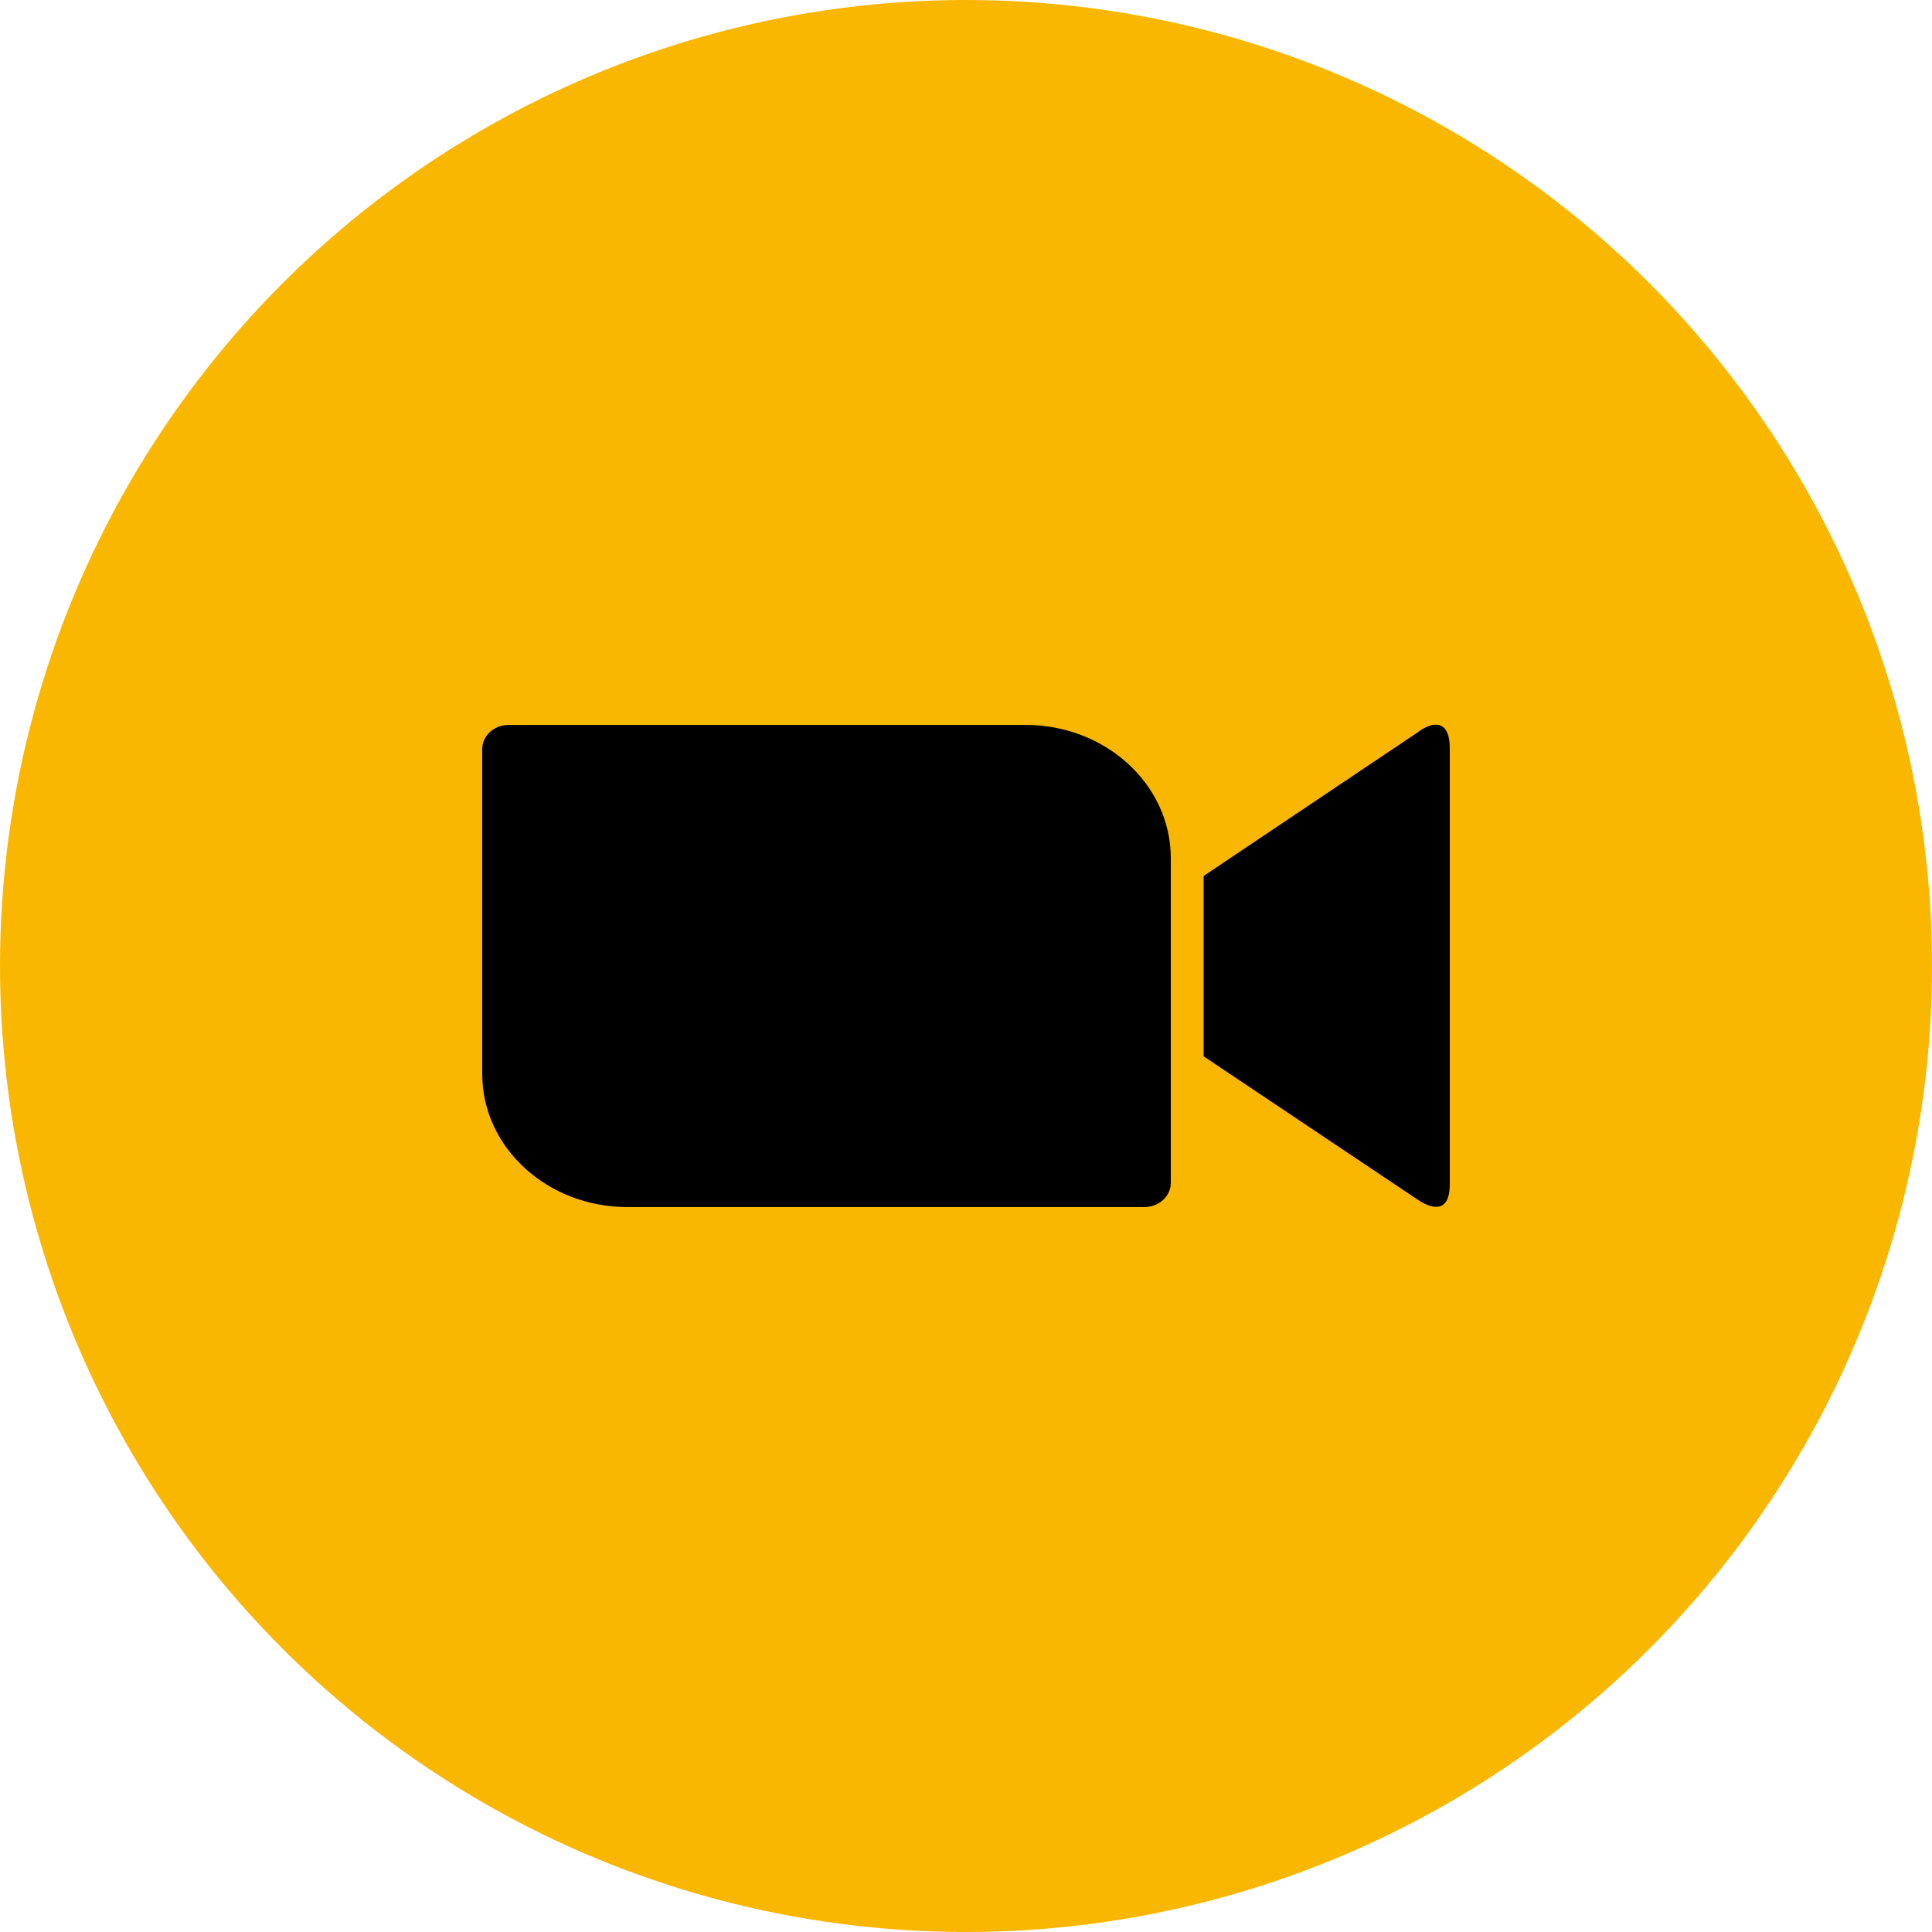
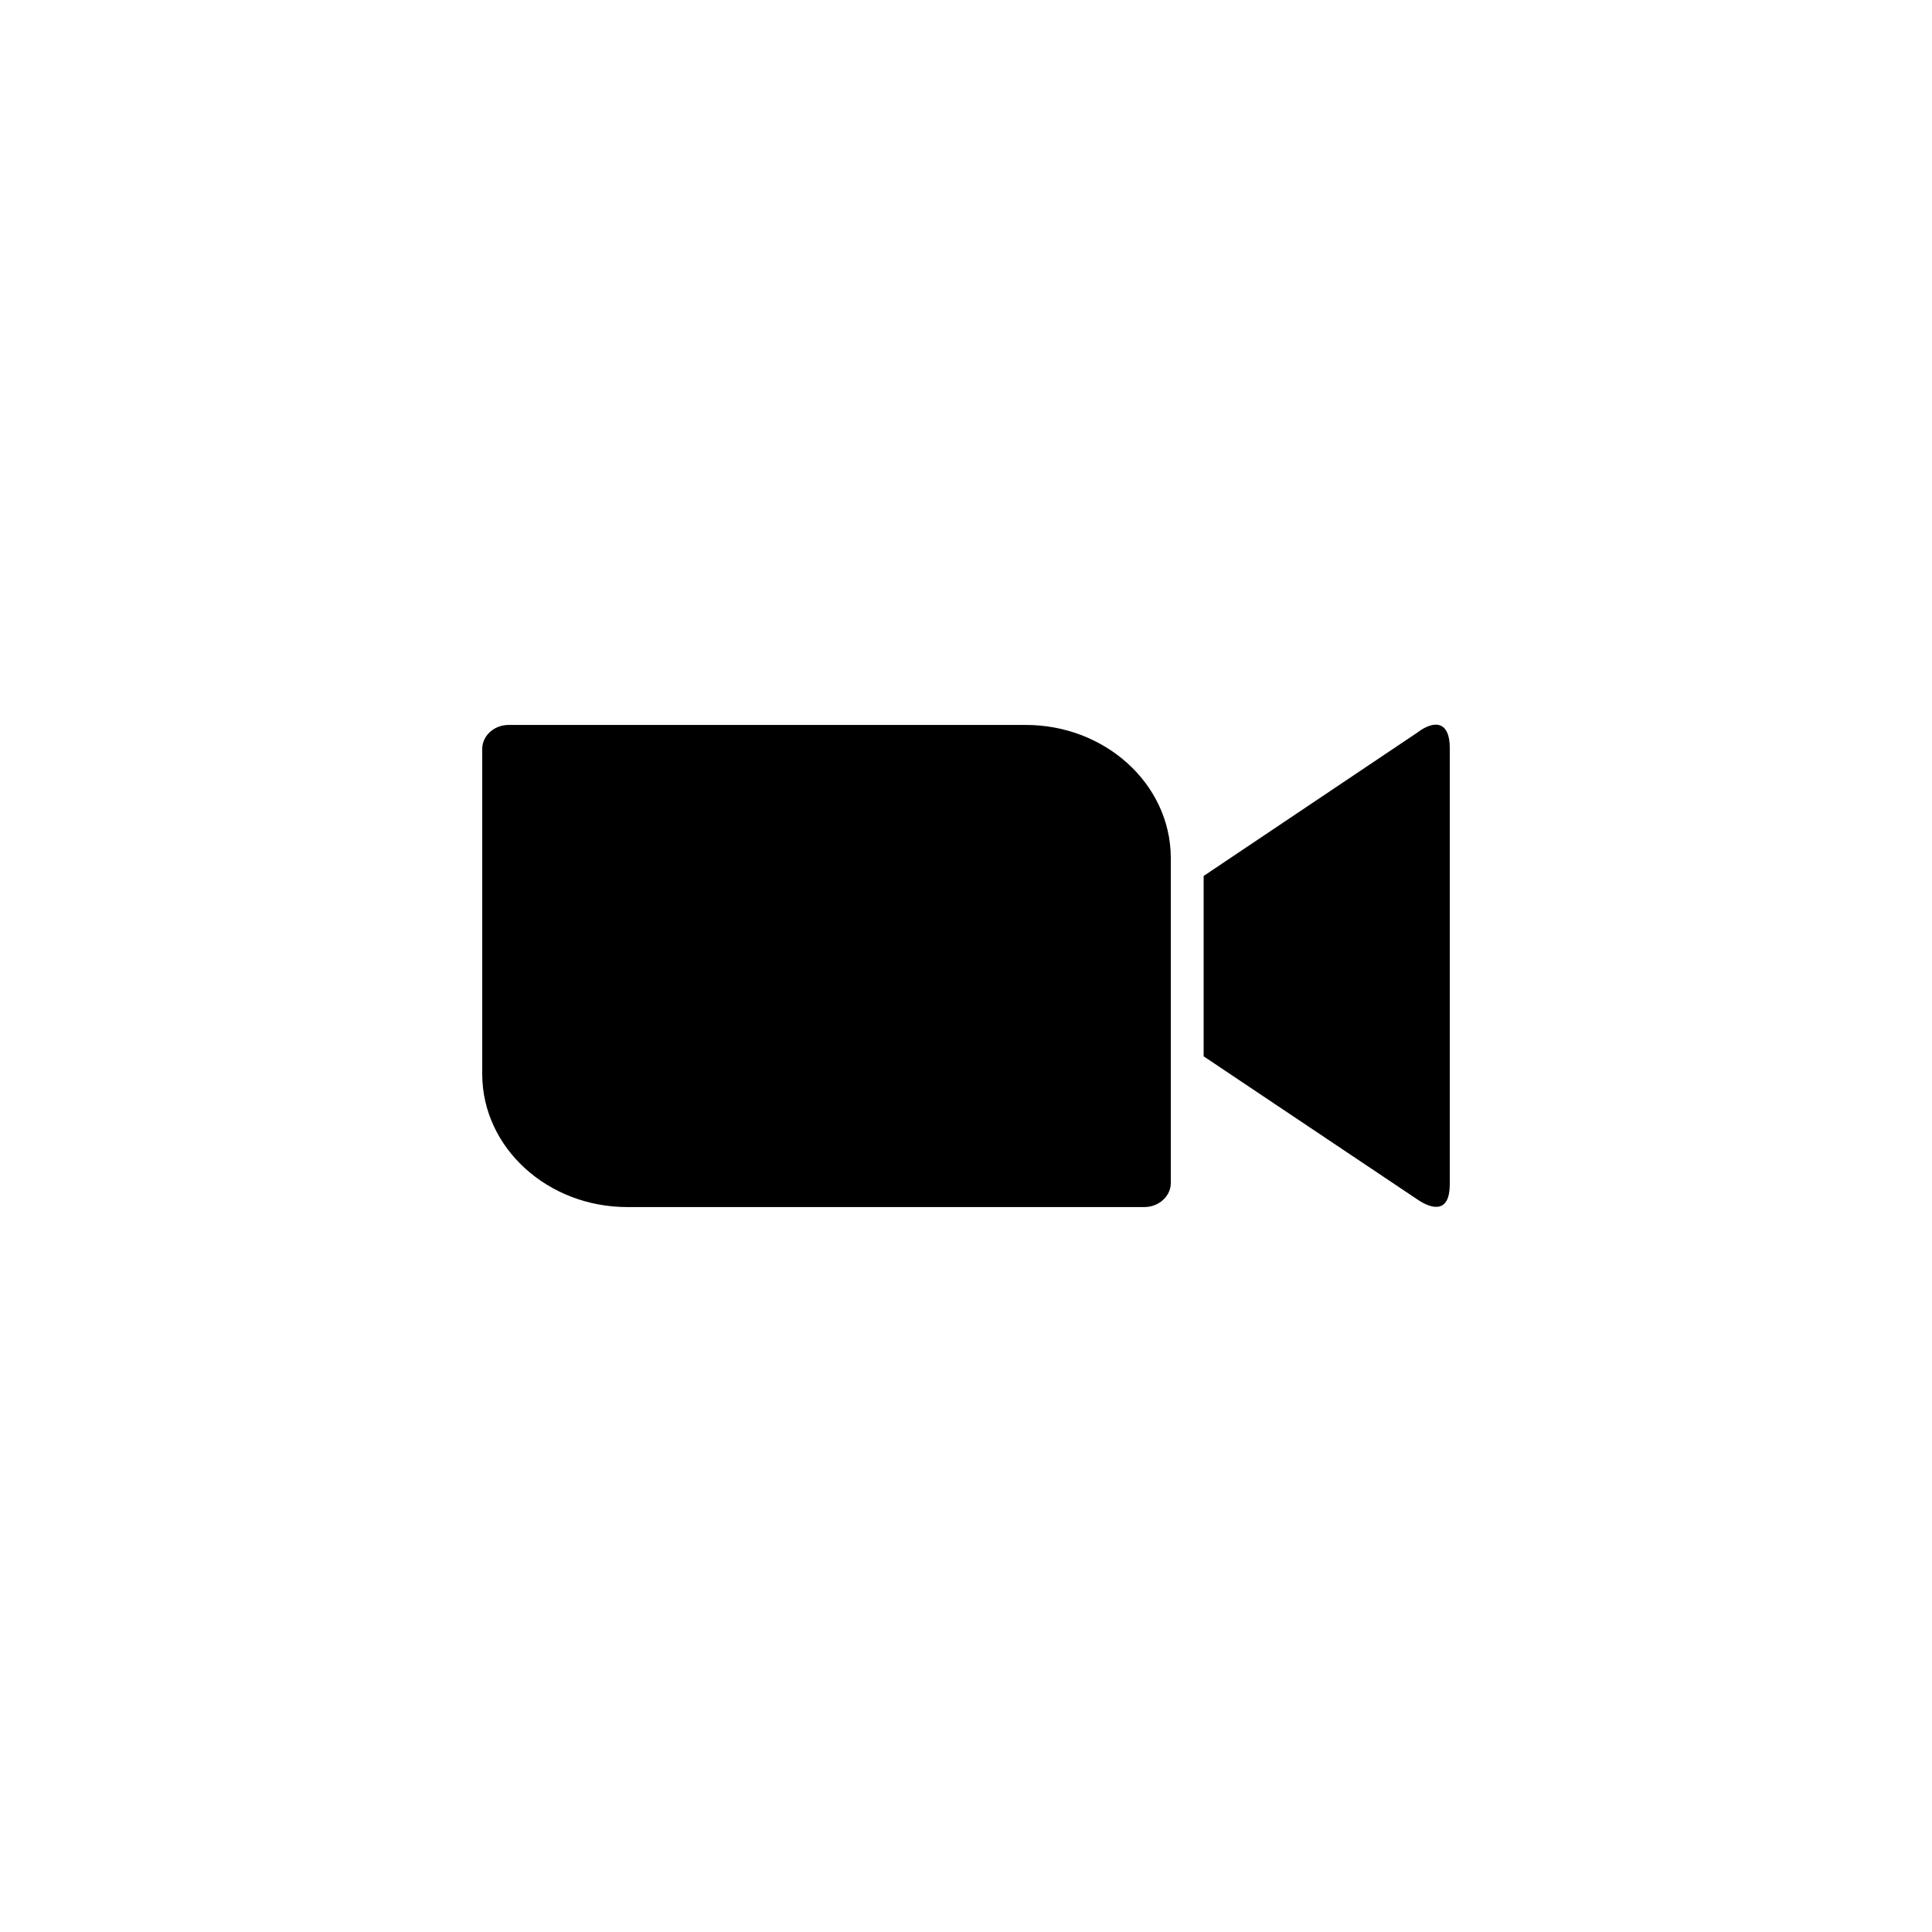
<svg xmlns="http://www.w3.org/2000/svg" width="40" height="40" viewBox="0 0 40 40" fill="none">
-   <circle cx="20" cy="20" r="20" fill="#FAB702" />
  <path d="M9.984 15.506V22.246C9.99 23.77 11.345 24.996 12.998 24.991H23.691C23.994 24.991 24.24 24.766 24.24 24.493V17.753C24.232 16.23 22.877 15.003 21.226 15.009H10.531C10.229 15.009 9.984 15.233 9.984 15.506ZM24.92 18.136L29.336 15.173C29.719 14.881 30.016 14.954 30.016 15.482V24.518C30.016 25.119 29.653 25.046 29.336 24.827L24.92 21.87V18.136Z" fill="black" />
</svg>